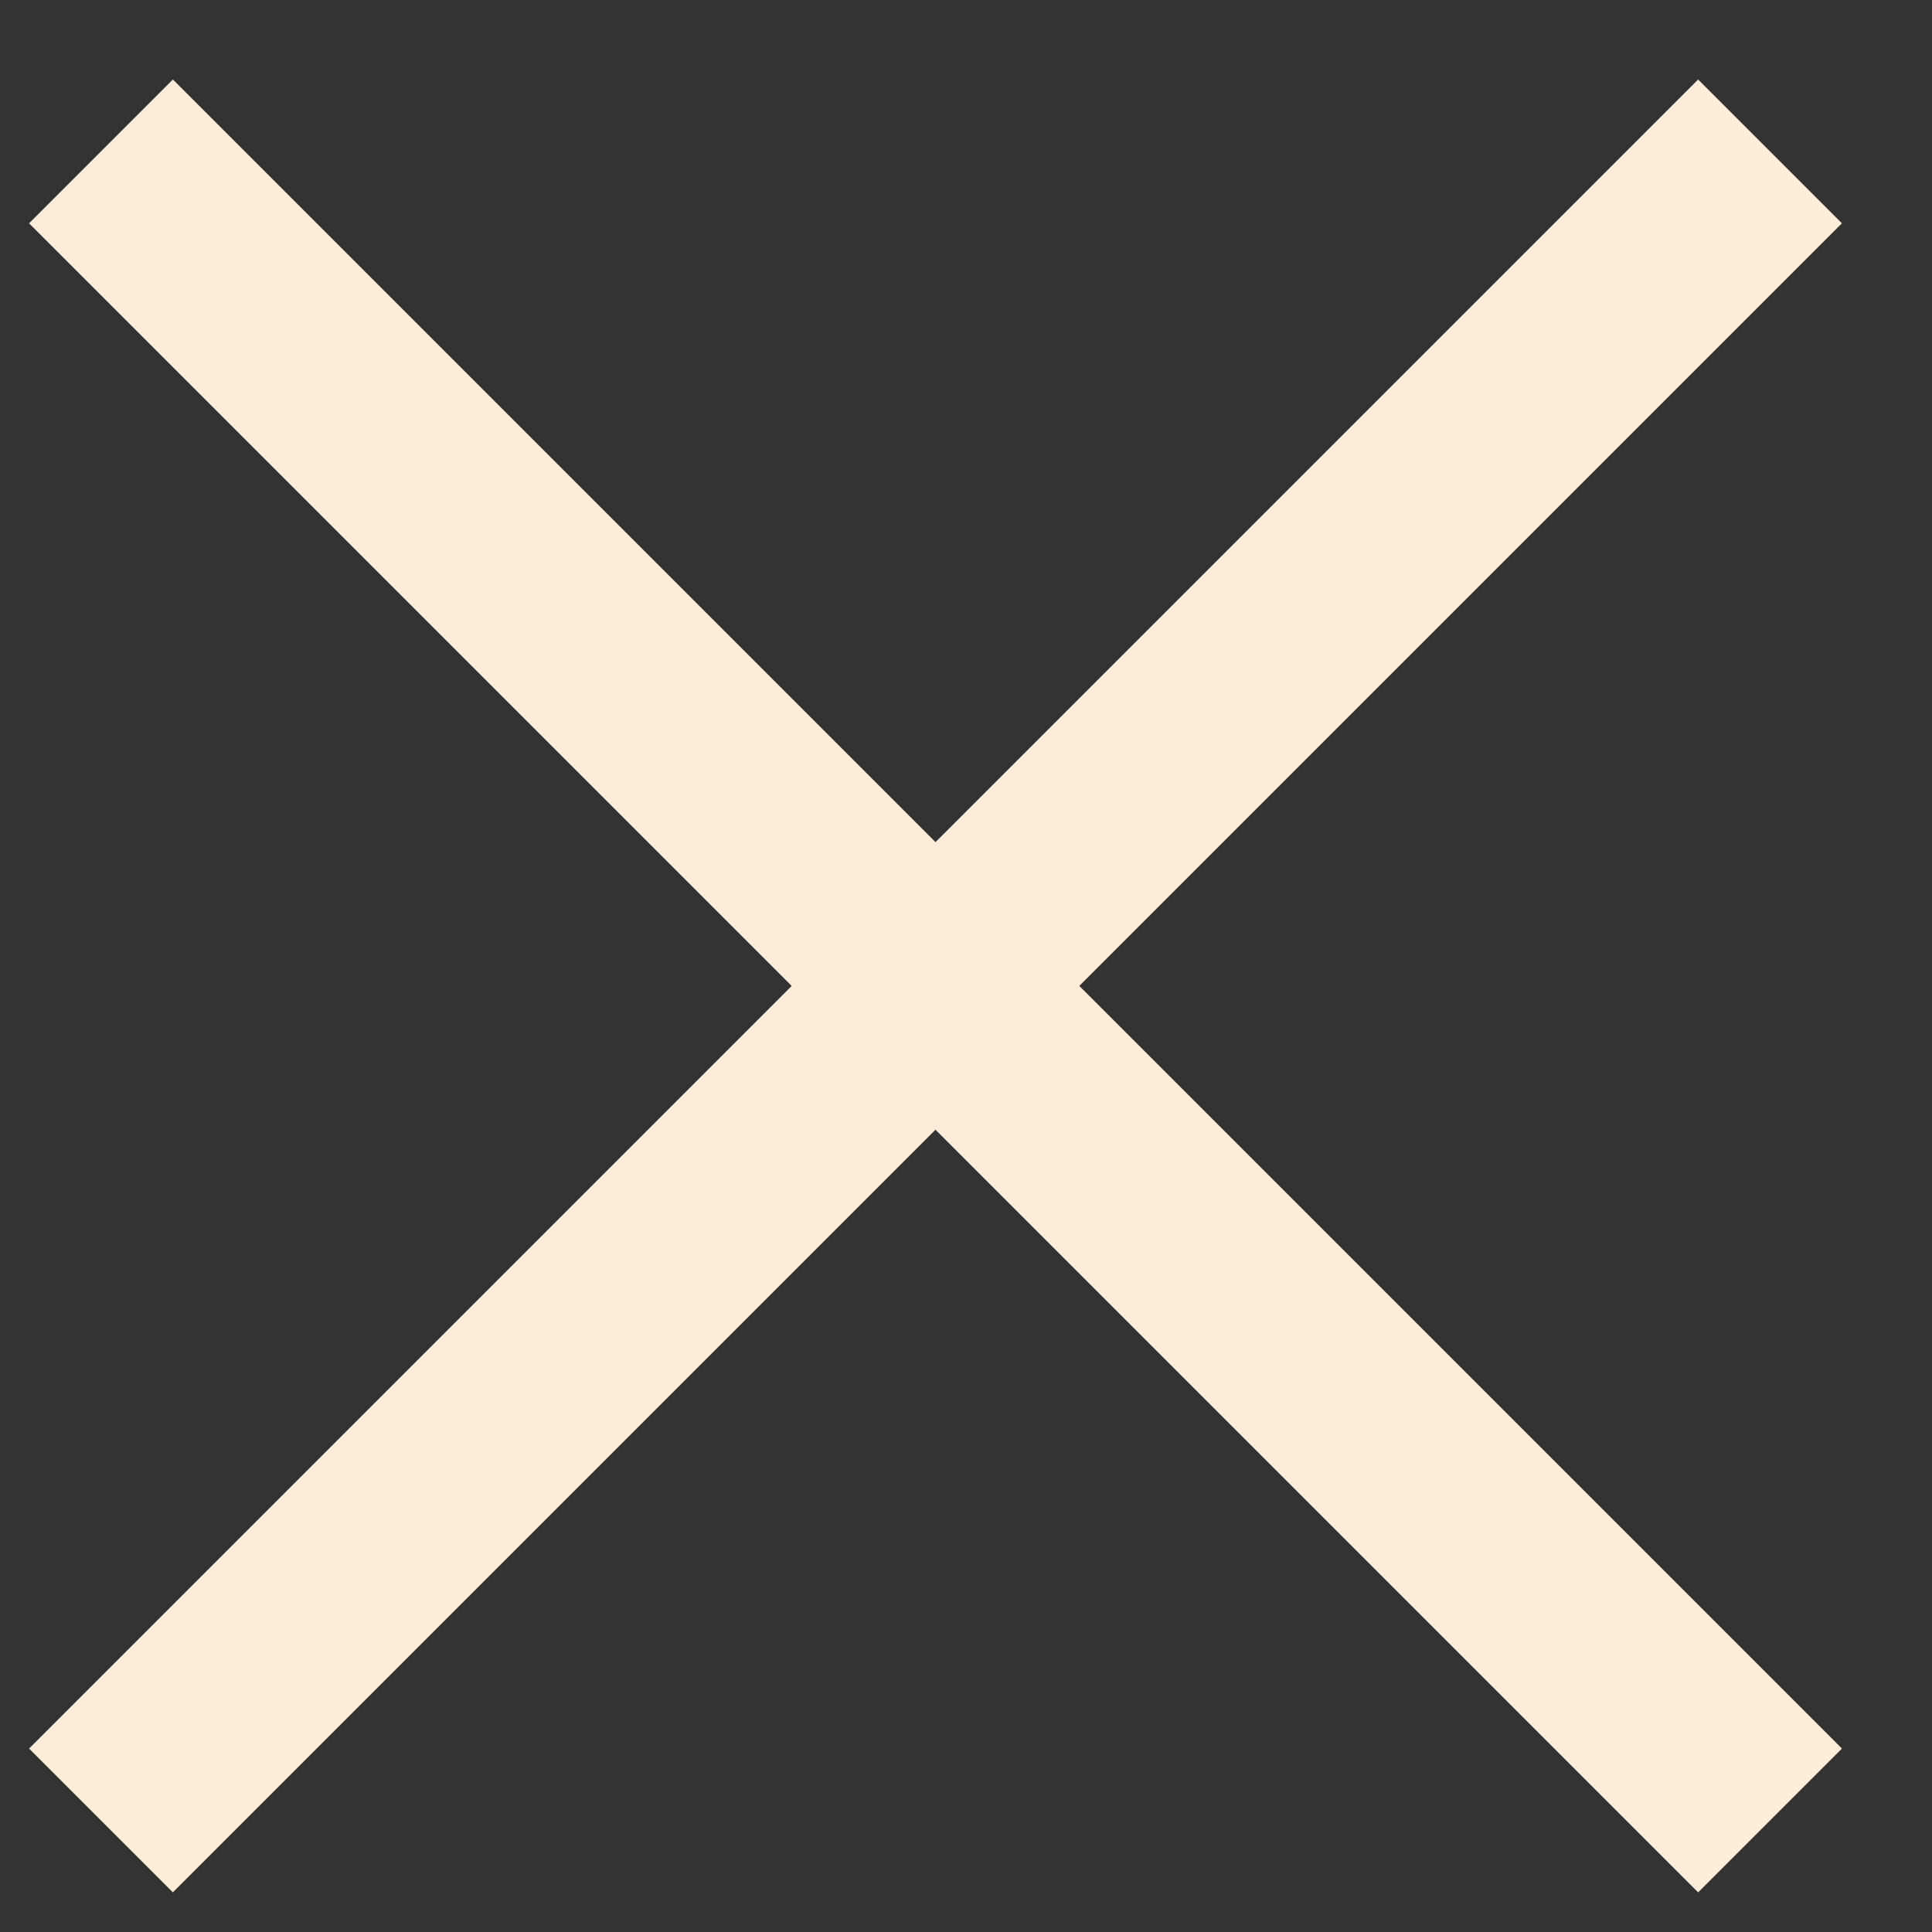
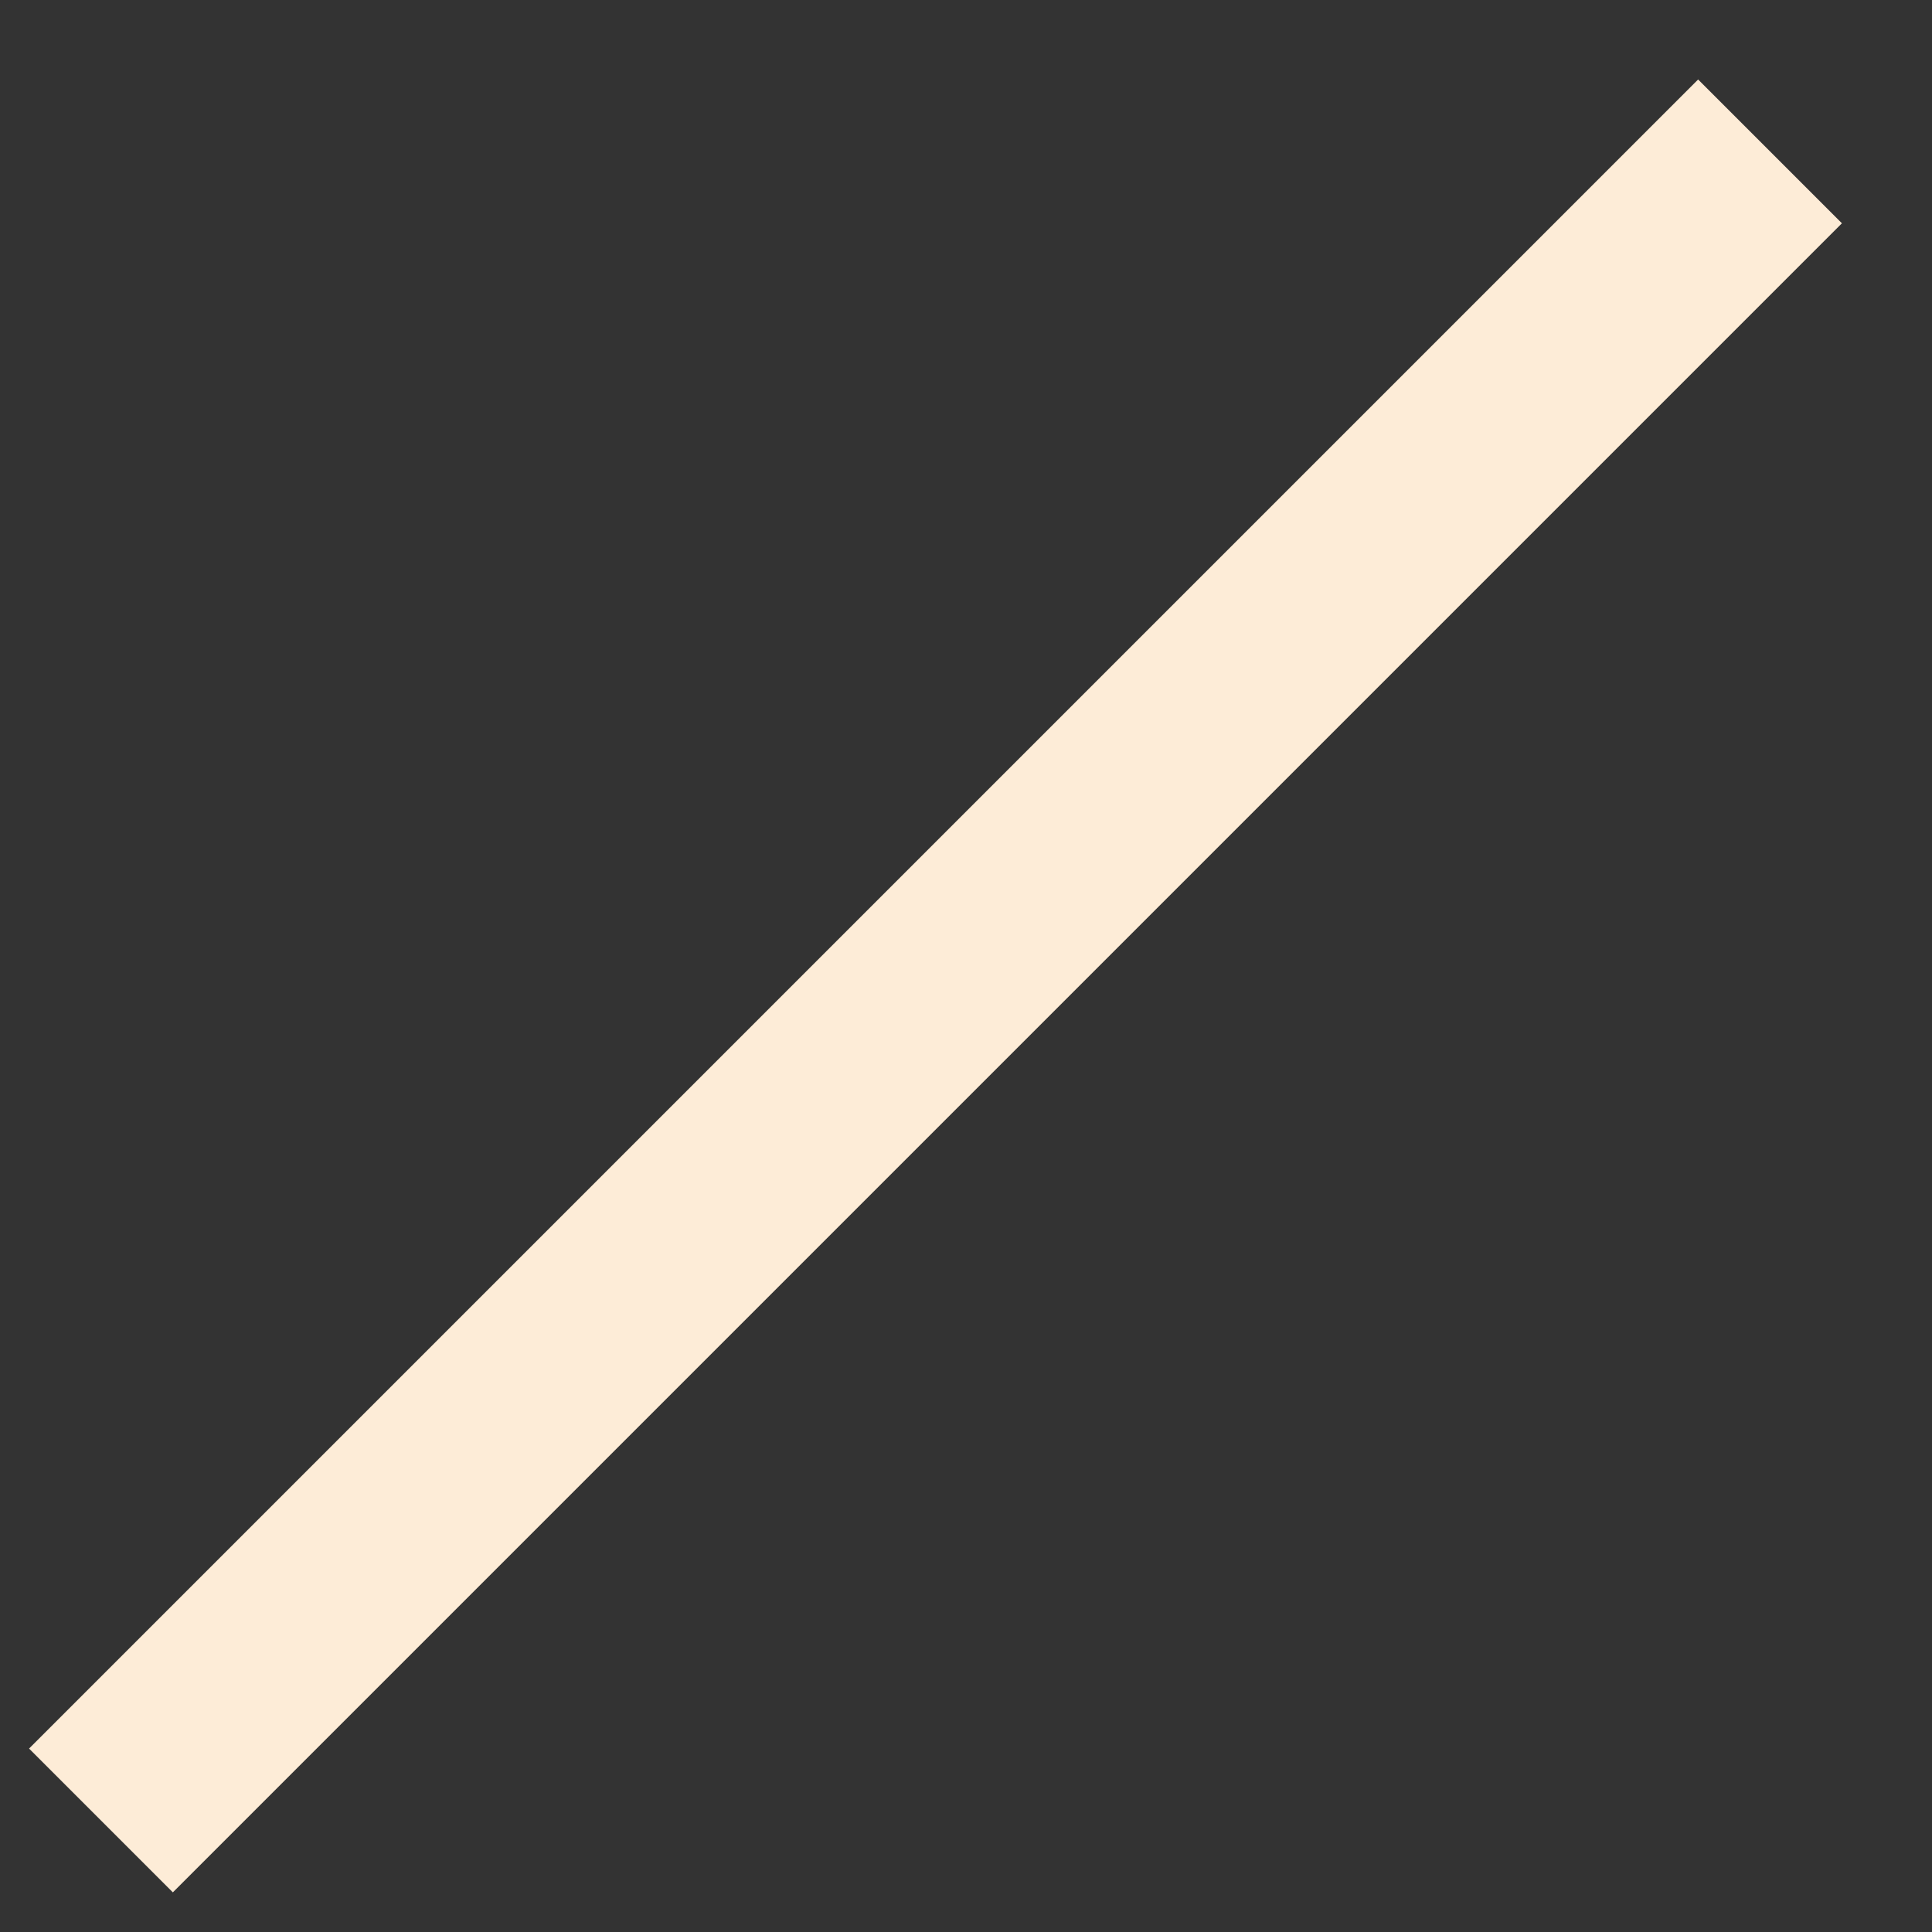
<svg xmlns="http://www.w3.org/2000/svg" enable-background="new 0 0 19 19" viewBox="0 0 19 19">
  <rect x="0" y="0" width="19" height="19" fill="#333333" stroke="none" />
  <g fill="none" stroke="#fdecd7" stroke-linecap="square" stroke-width="2" transform="translate(1309 27.996)">
-     <path d="m-1307.3-25.8 15 15" />
    <path d="m-1292.3-25.8-15 15" />
  </g>
</svg>